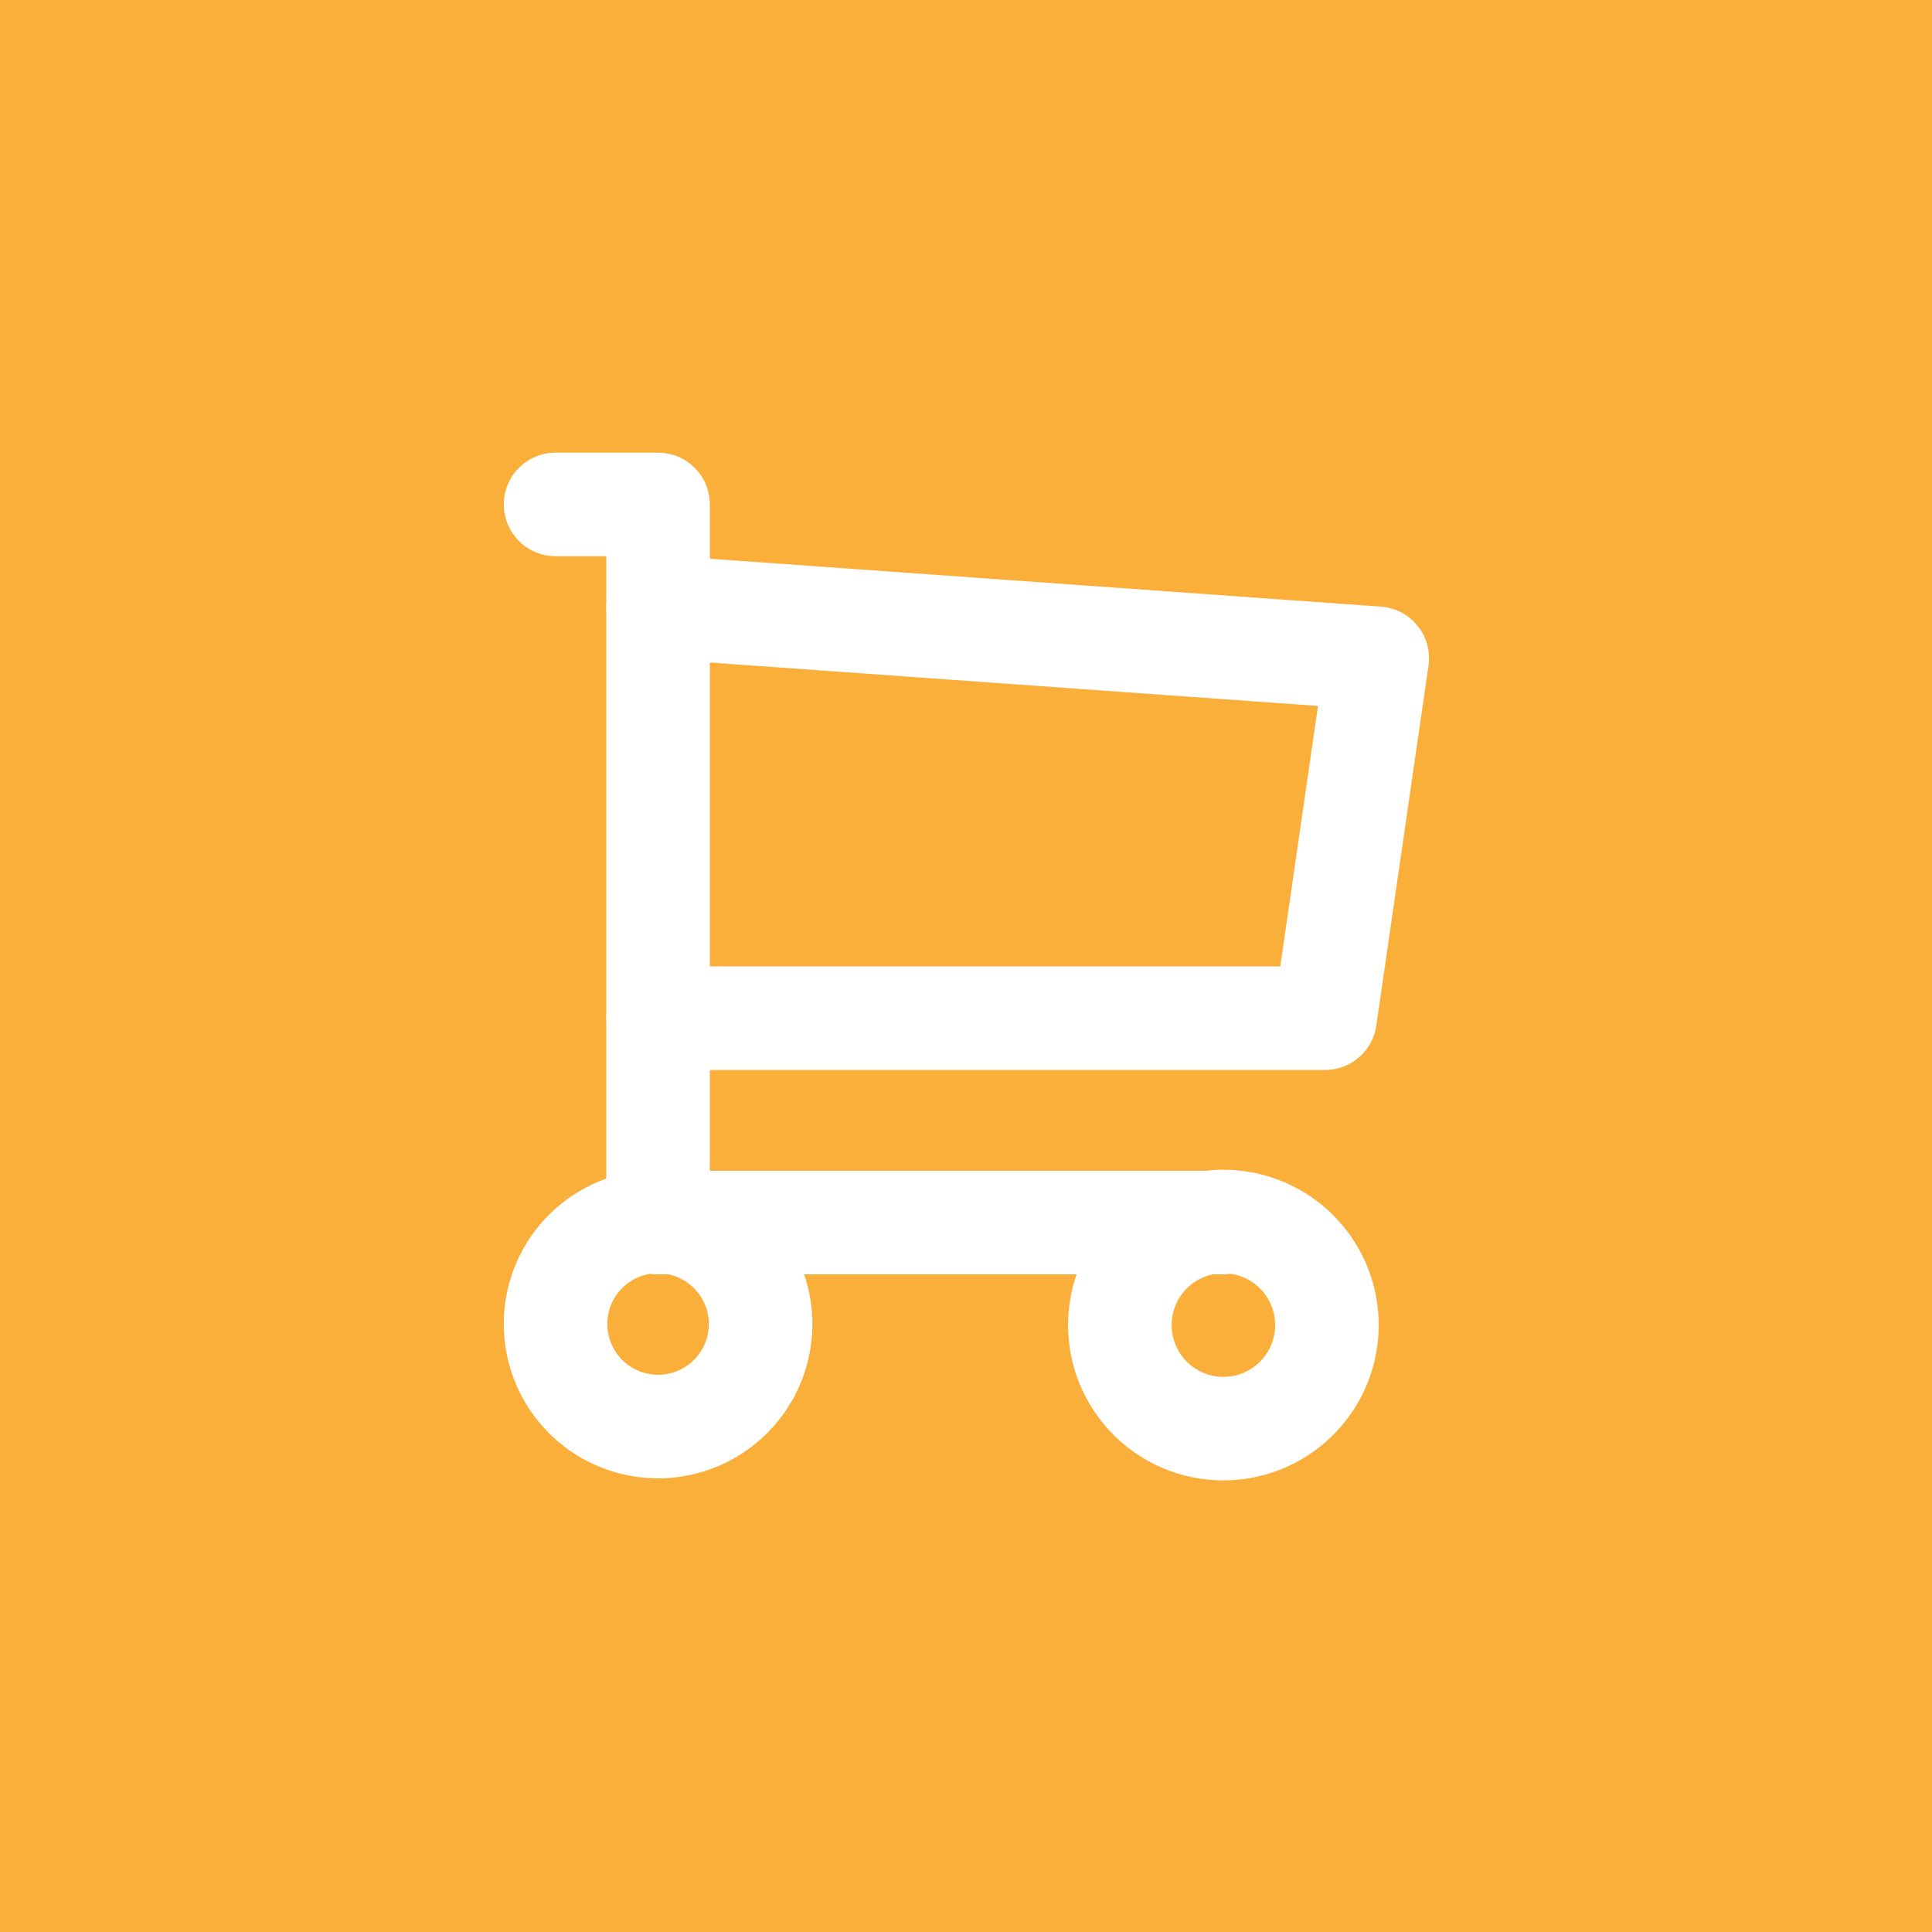
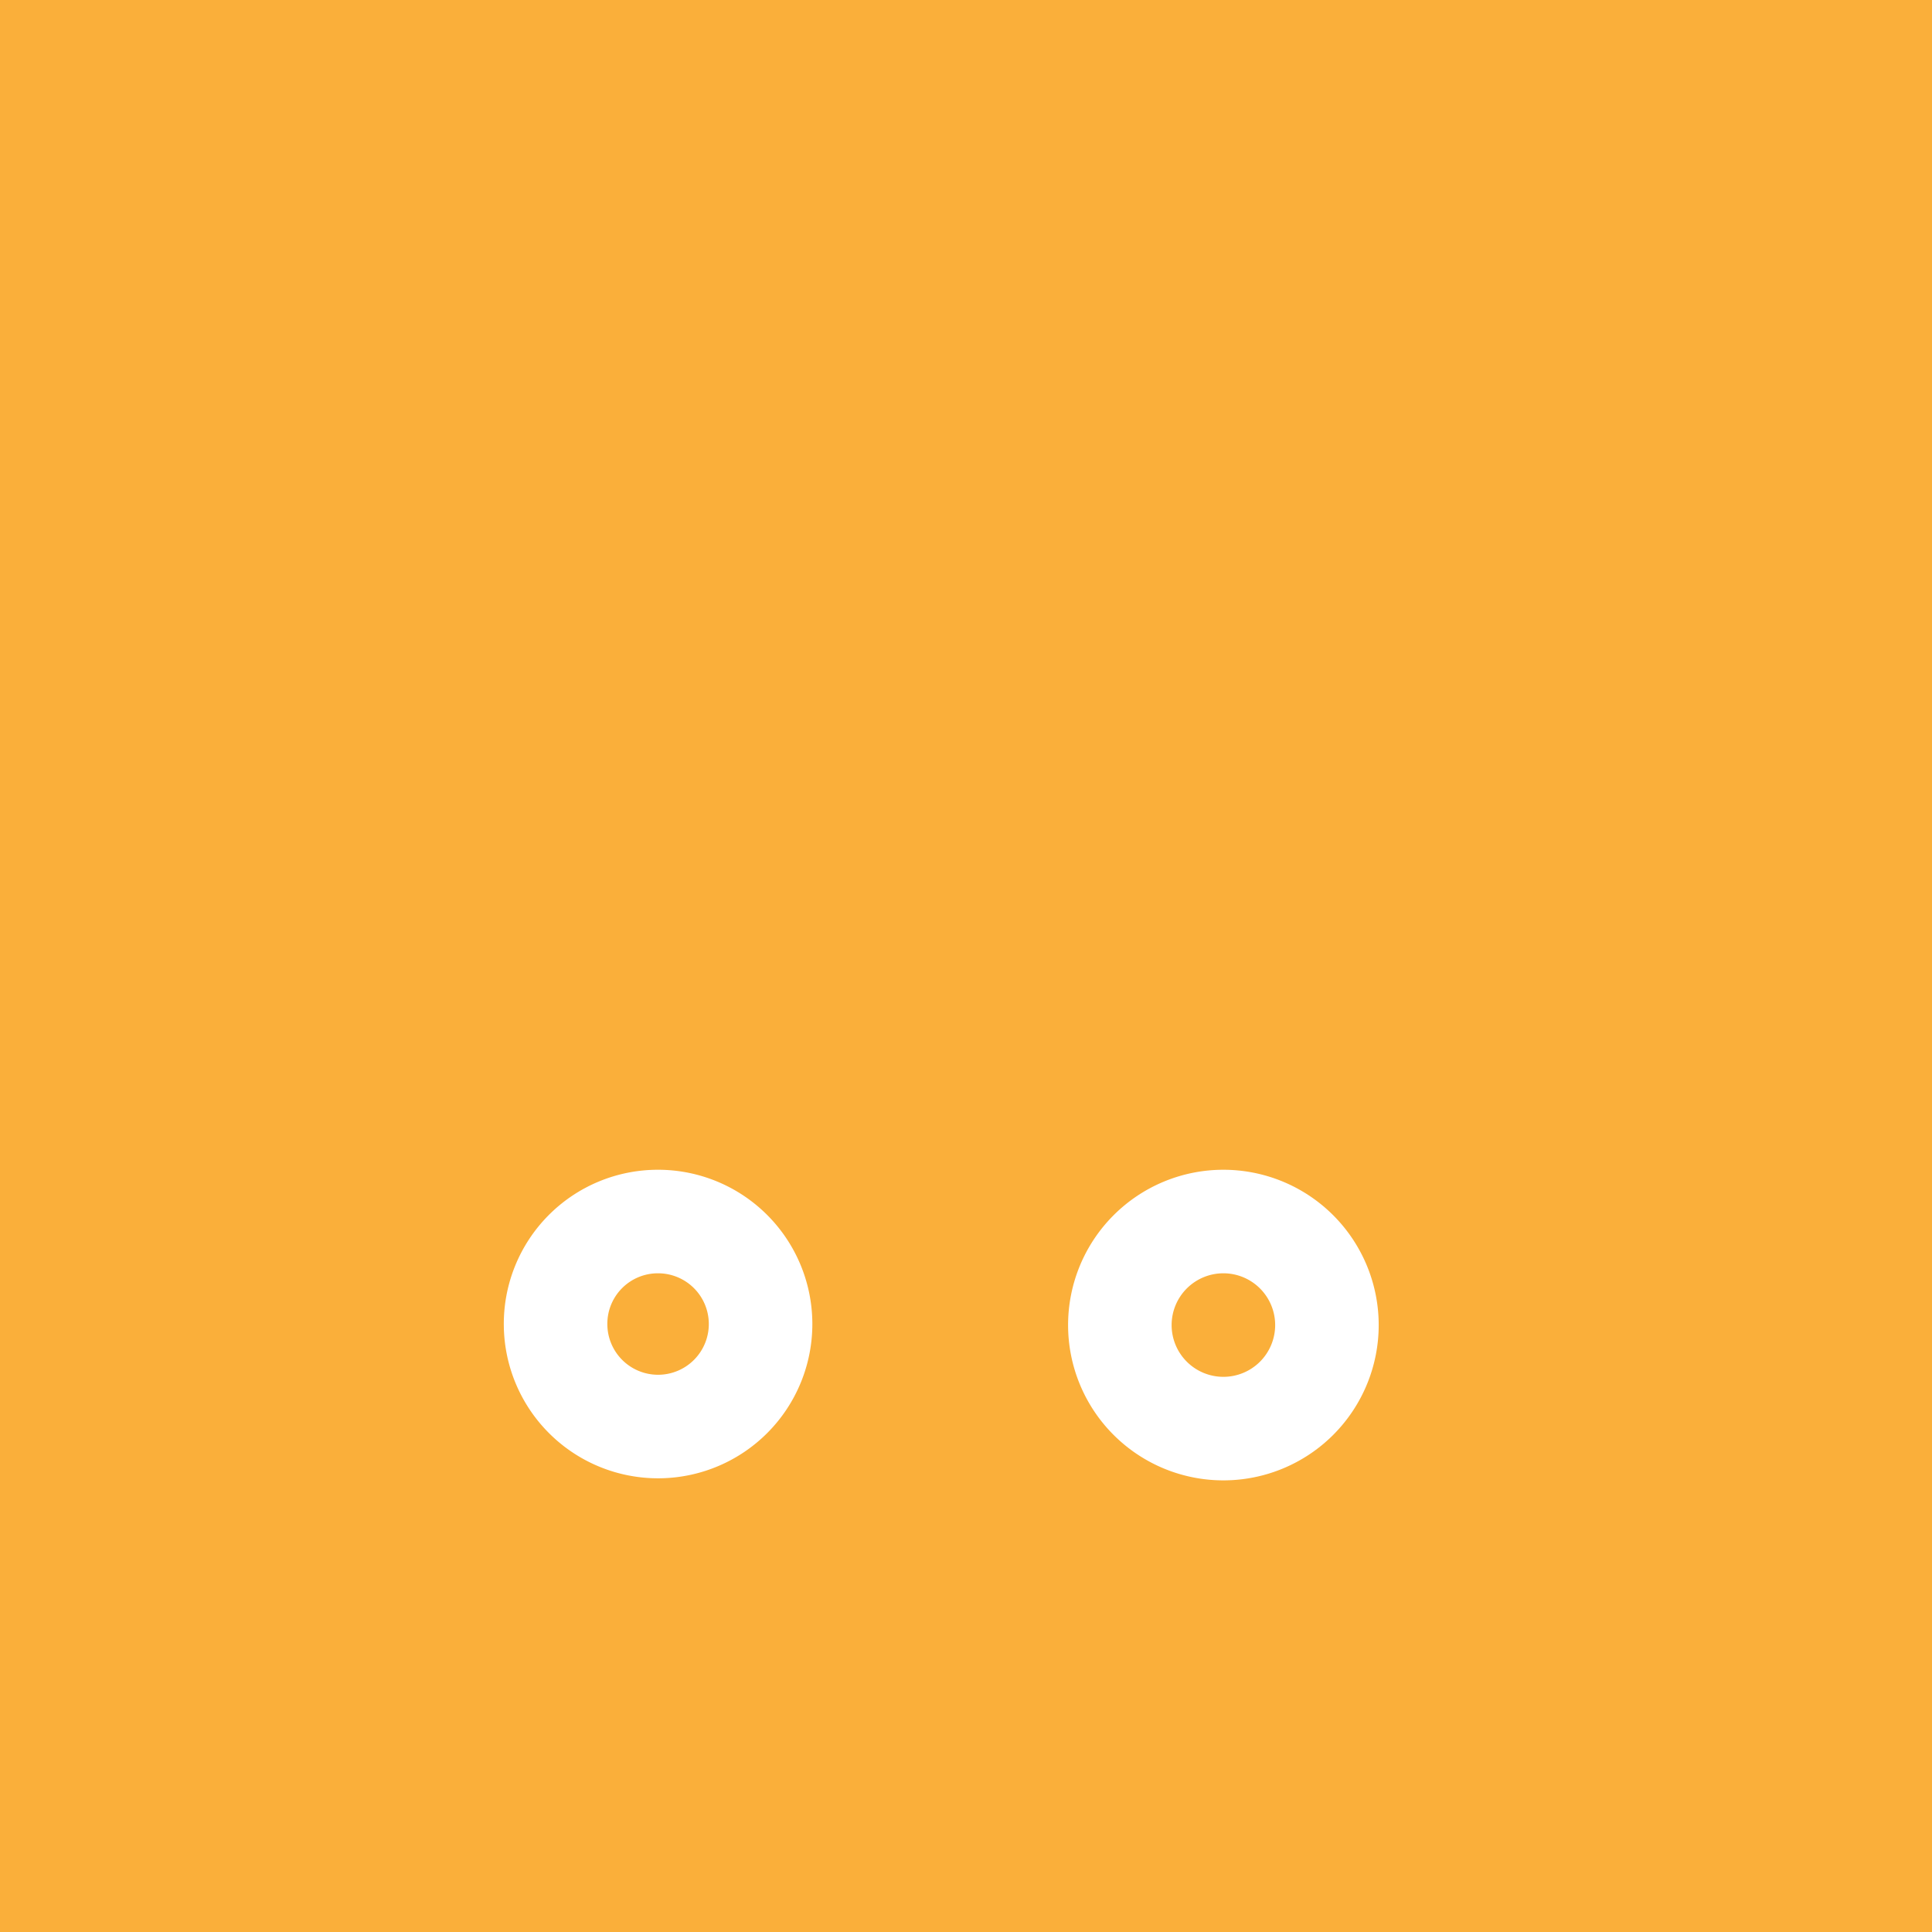
<svg xmlns="http://www.w3.org/2000/svg" id="Layer_1" data-name="Layer 1" viewBox="0 0 93.3 93.3">
  <defs>
    <style>.cls-1{fill:#faaf3a;}.cls-2{fill:none;stroke:#fff;stroke-linecap:round;stroke-linejoin:round;stroke-width:5px;}</style>
  </defs>
  <title>cart-with-bg</title>
  <rect class="cls-1" width="93.3" height="93.3" />
  <g id="Layer_1-2" data-name="Layer 1-2">
    <path class="cls-2" d="M19.32,53.82a4.95,4.95,0,1,0,4.95-5,4.94,4.94,0,0,0-4.95,5" transform="translate(7.51 10.17)" />
    <path class="cls-2" d="M46.57,53.82a5,5,0,1,0,5-5,5,5,0,0,0-5,5" transform="translate(7.51 10.17)" />
-     <path class="cls-2" d="M51.53,48.87H24.27V14.19H19.32" transform="translate(7.51 10.17)" />
-     <path class="cls-2" d="M24.27,19.14,59,21.62,56.48,39H24.27" transform="translate(7.51 10.17)" />
  </g>
</svg>